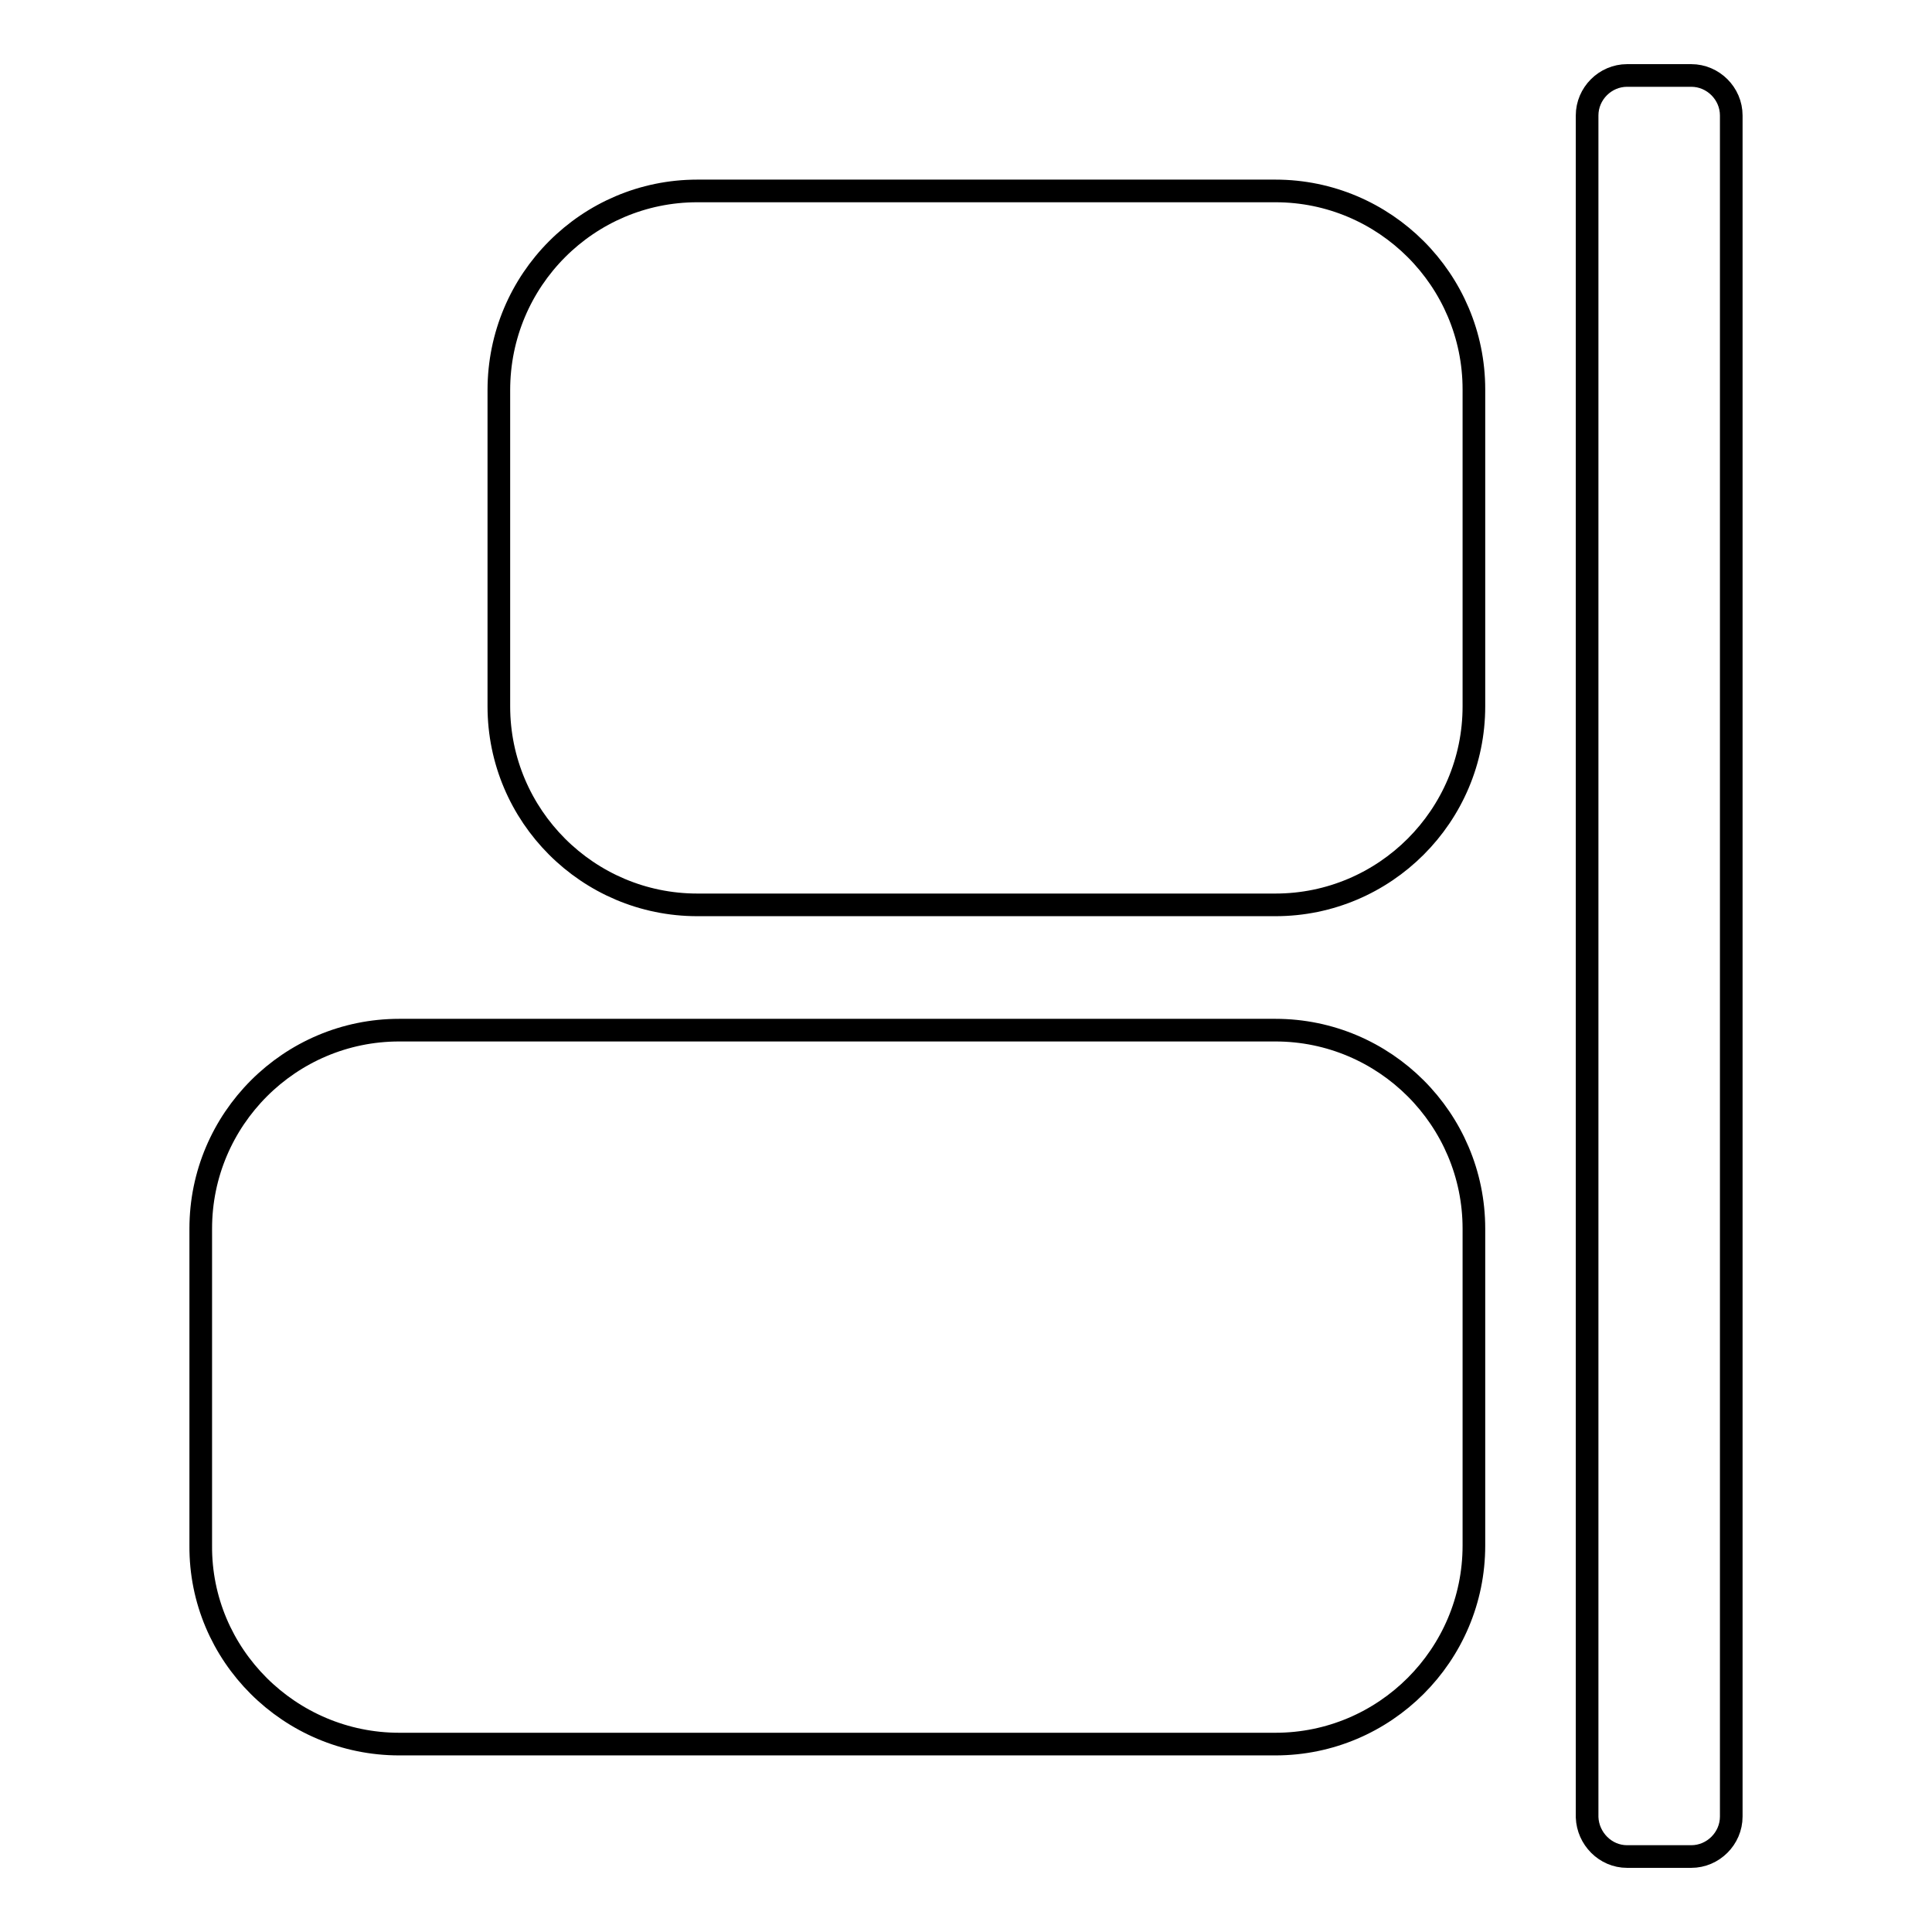
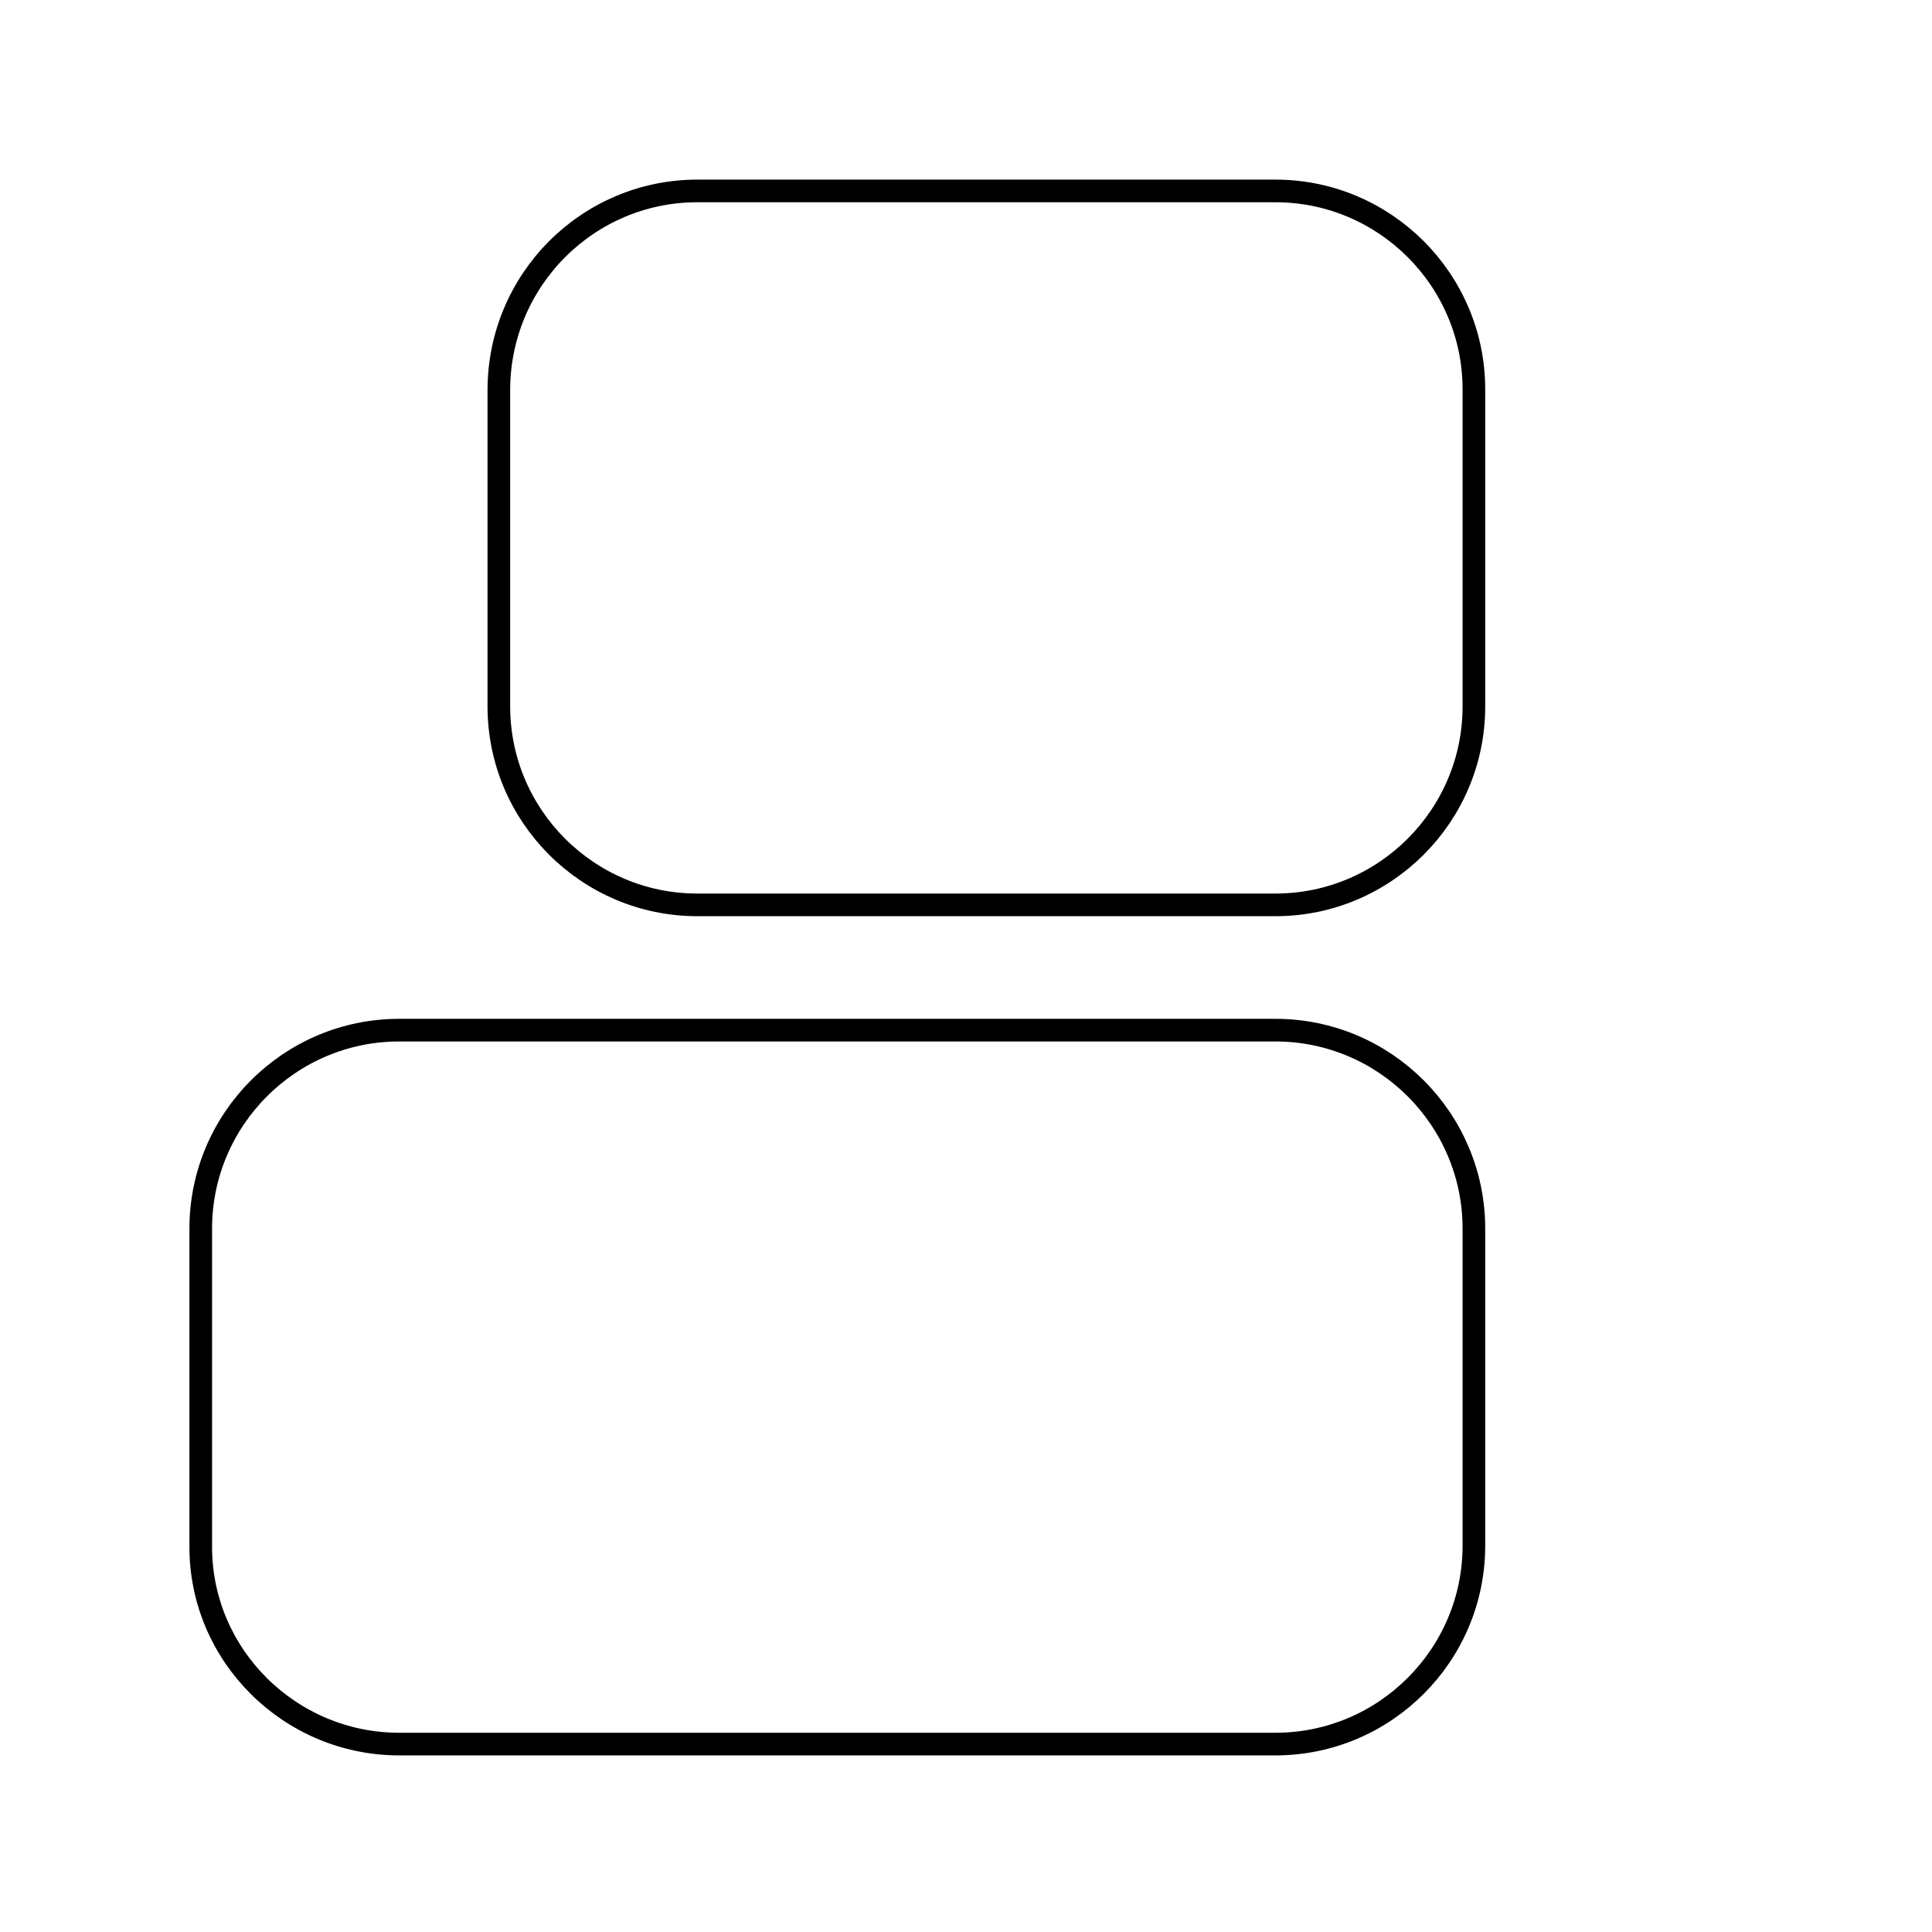
<svg xmlns="http://www.w3.org/2000/svg" version="1.1" x="0px" y="0px" viewBox="0 0 256 256" enable-background="new 0 0 256 256" xml:space="preserve">
  <g>
    <g>
      <path stroke-width="3" fill-opacity="0" stroke="#000000" d="M92.4,25.3H169c14.5,0,26.3,11.8,26.3,26.3v42c0,14.5-11.8,26.3-26.3,26.3H92.4c-14.5,0-26.3-11.8-26.3-26.3V51.7C66.1,37.1,77.9,25.3,92.4,25.3z" />
      <path stroke-width="3" fill-opacity="0" stroke="#000000" d="M52.9,231.1H169c14.5,0,26.3-11.8,26.3-26.3v-42c0-14.5-11.8-26.3-26.3-26.3H52.9c-14.5,0-26.3,11.8-26.3,26.3v42C26.5,219.3,38.4,231.1,52.9,231.1z" />
-       <path stroke-width="3" fill-opacity="0" stroke="#000000" d="M215.6,246h8.5c2.9,0,5.3-2.4,5.3-5.3V15.3c0-2.9-2.4-5.3-5.3-5.3h-8.5c-2.9,0-5.3,2.4-5.3,5.3v225.5C210.4,243.6,212.7,246,215.6,246z" />
    </g>
  </g>
</svg>